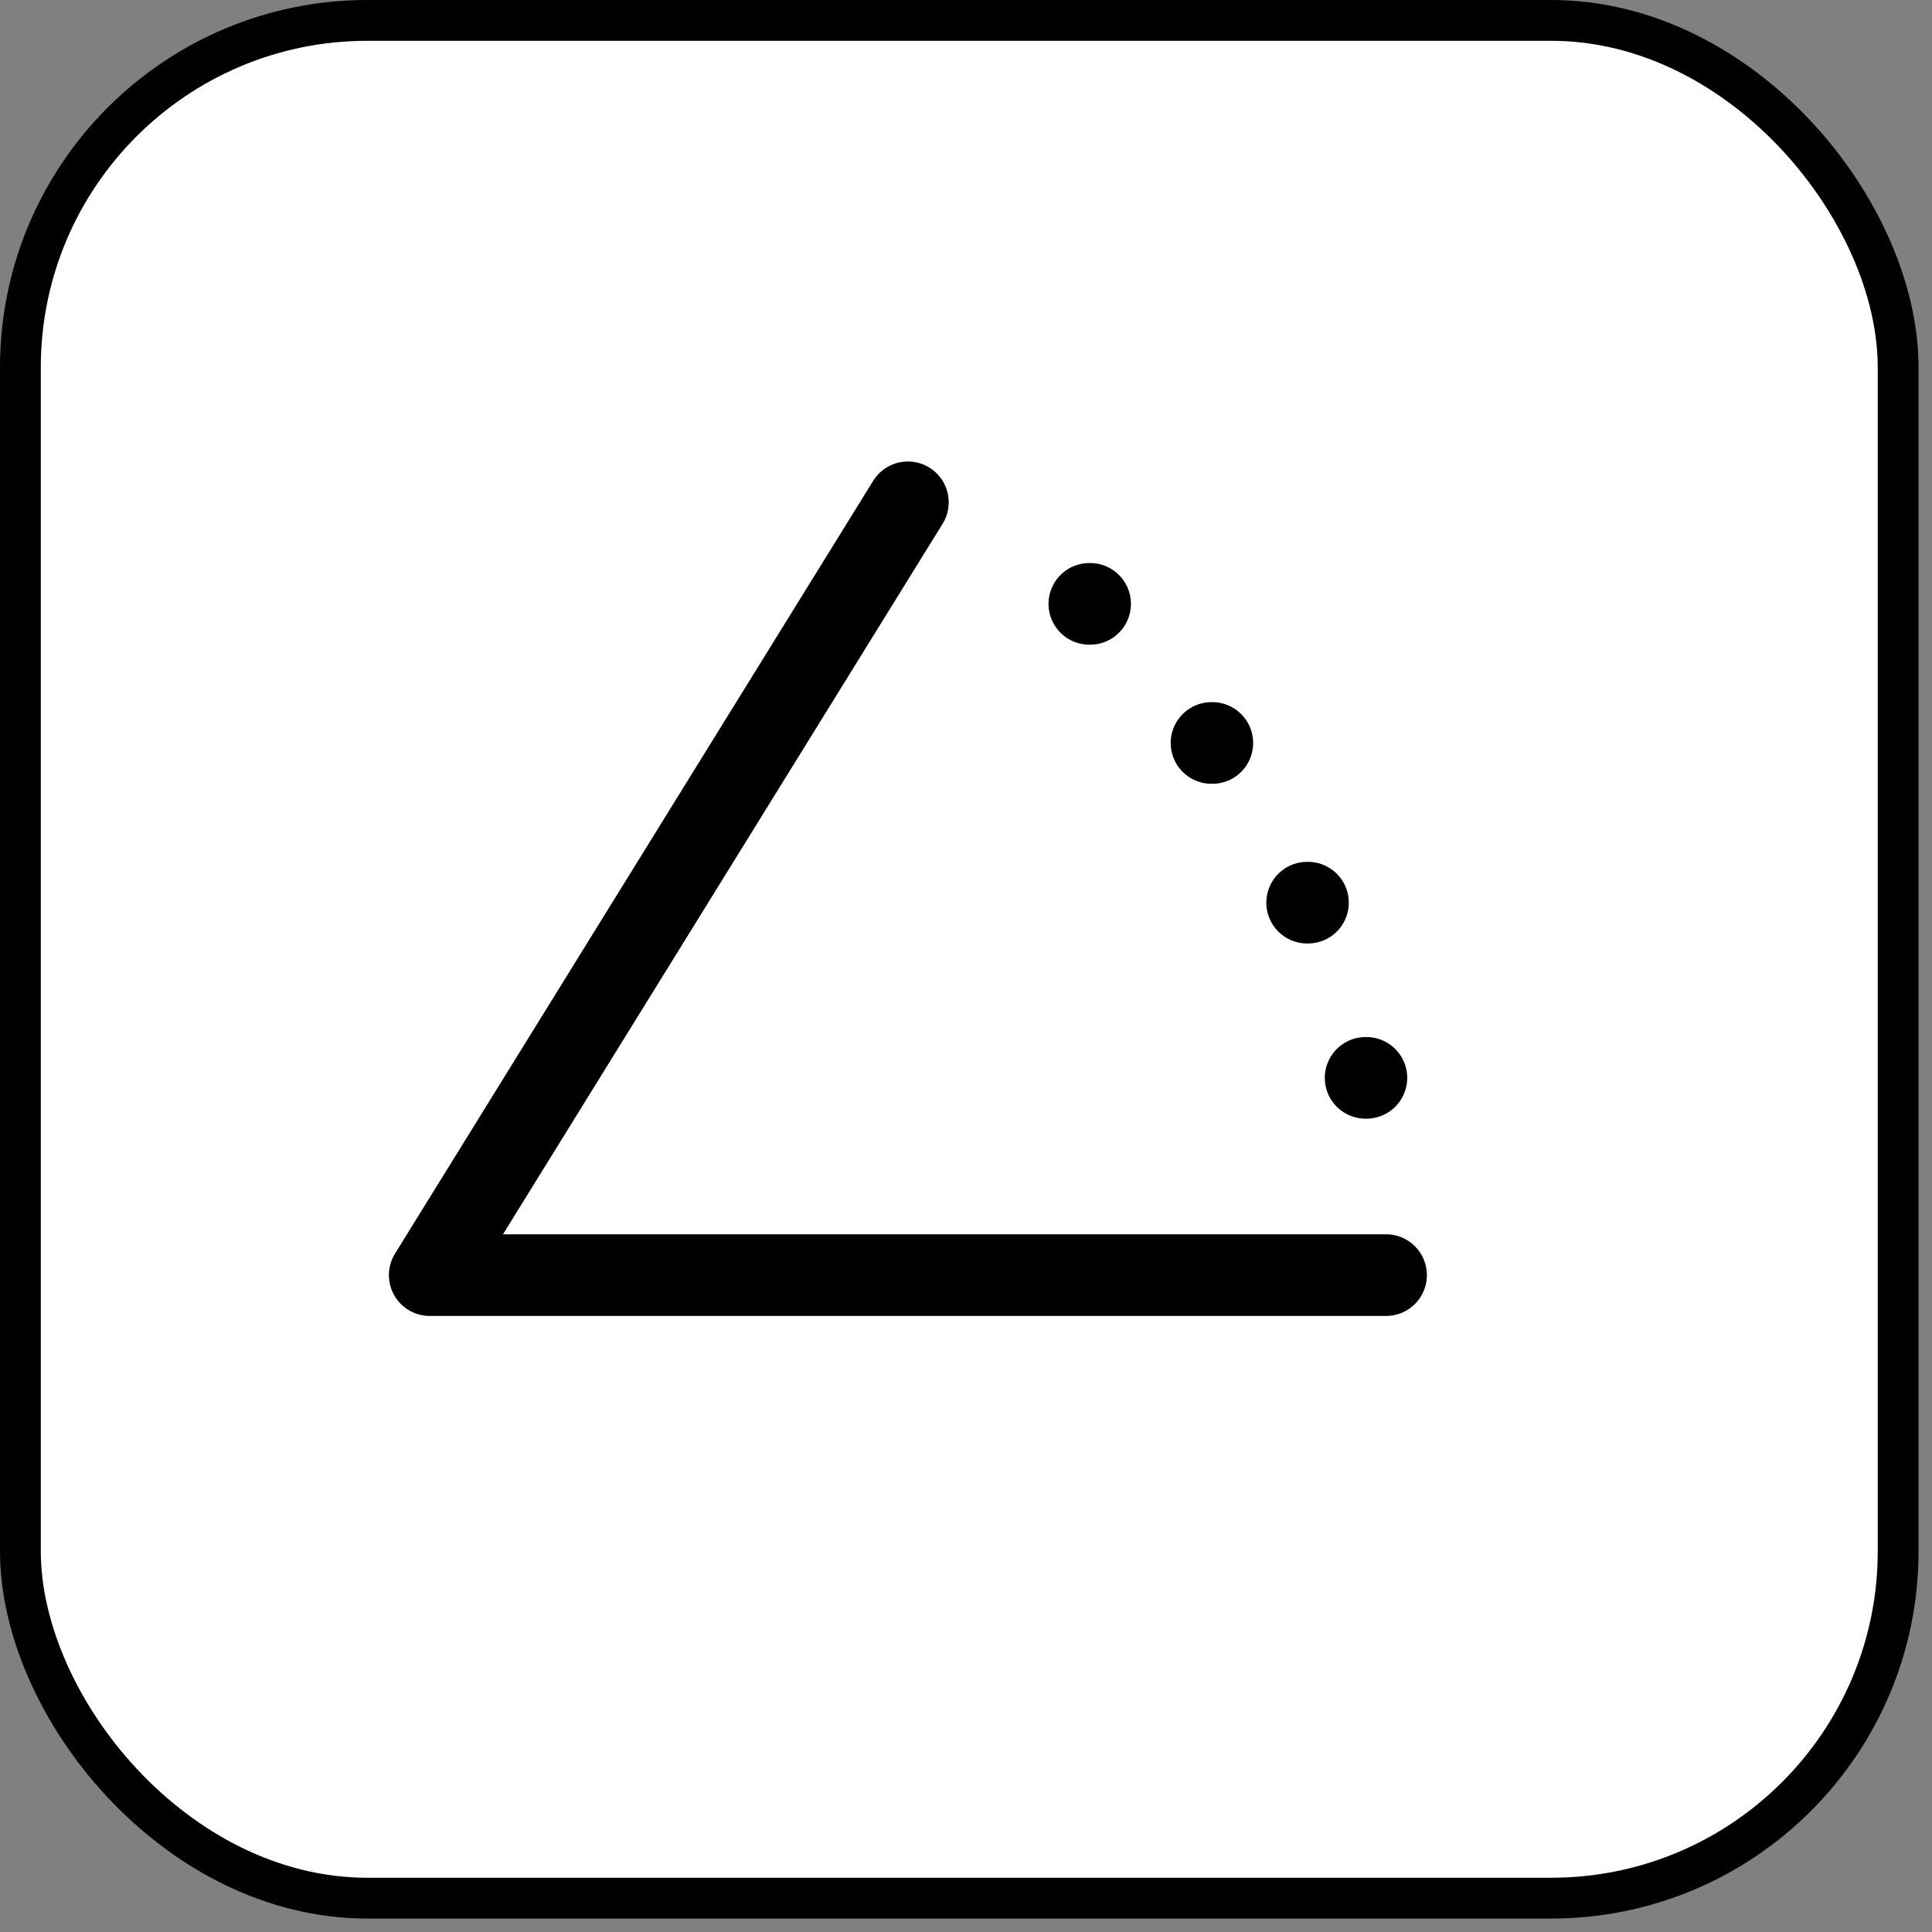
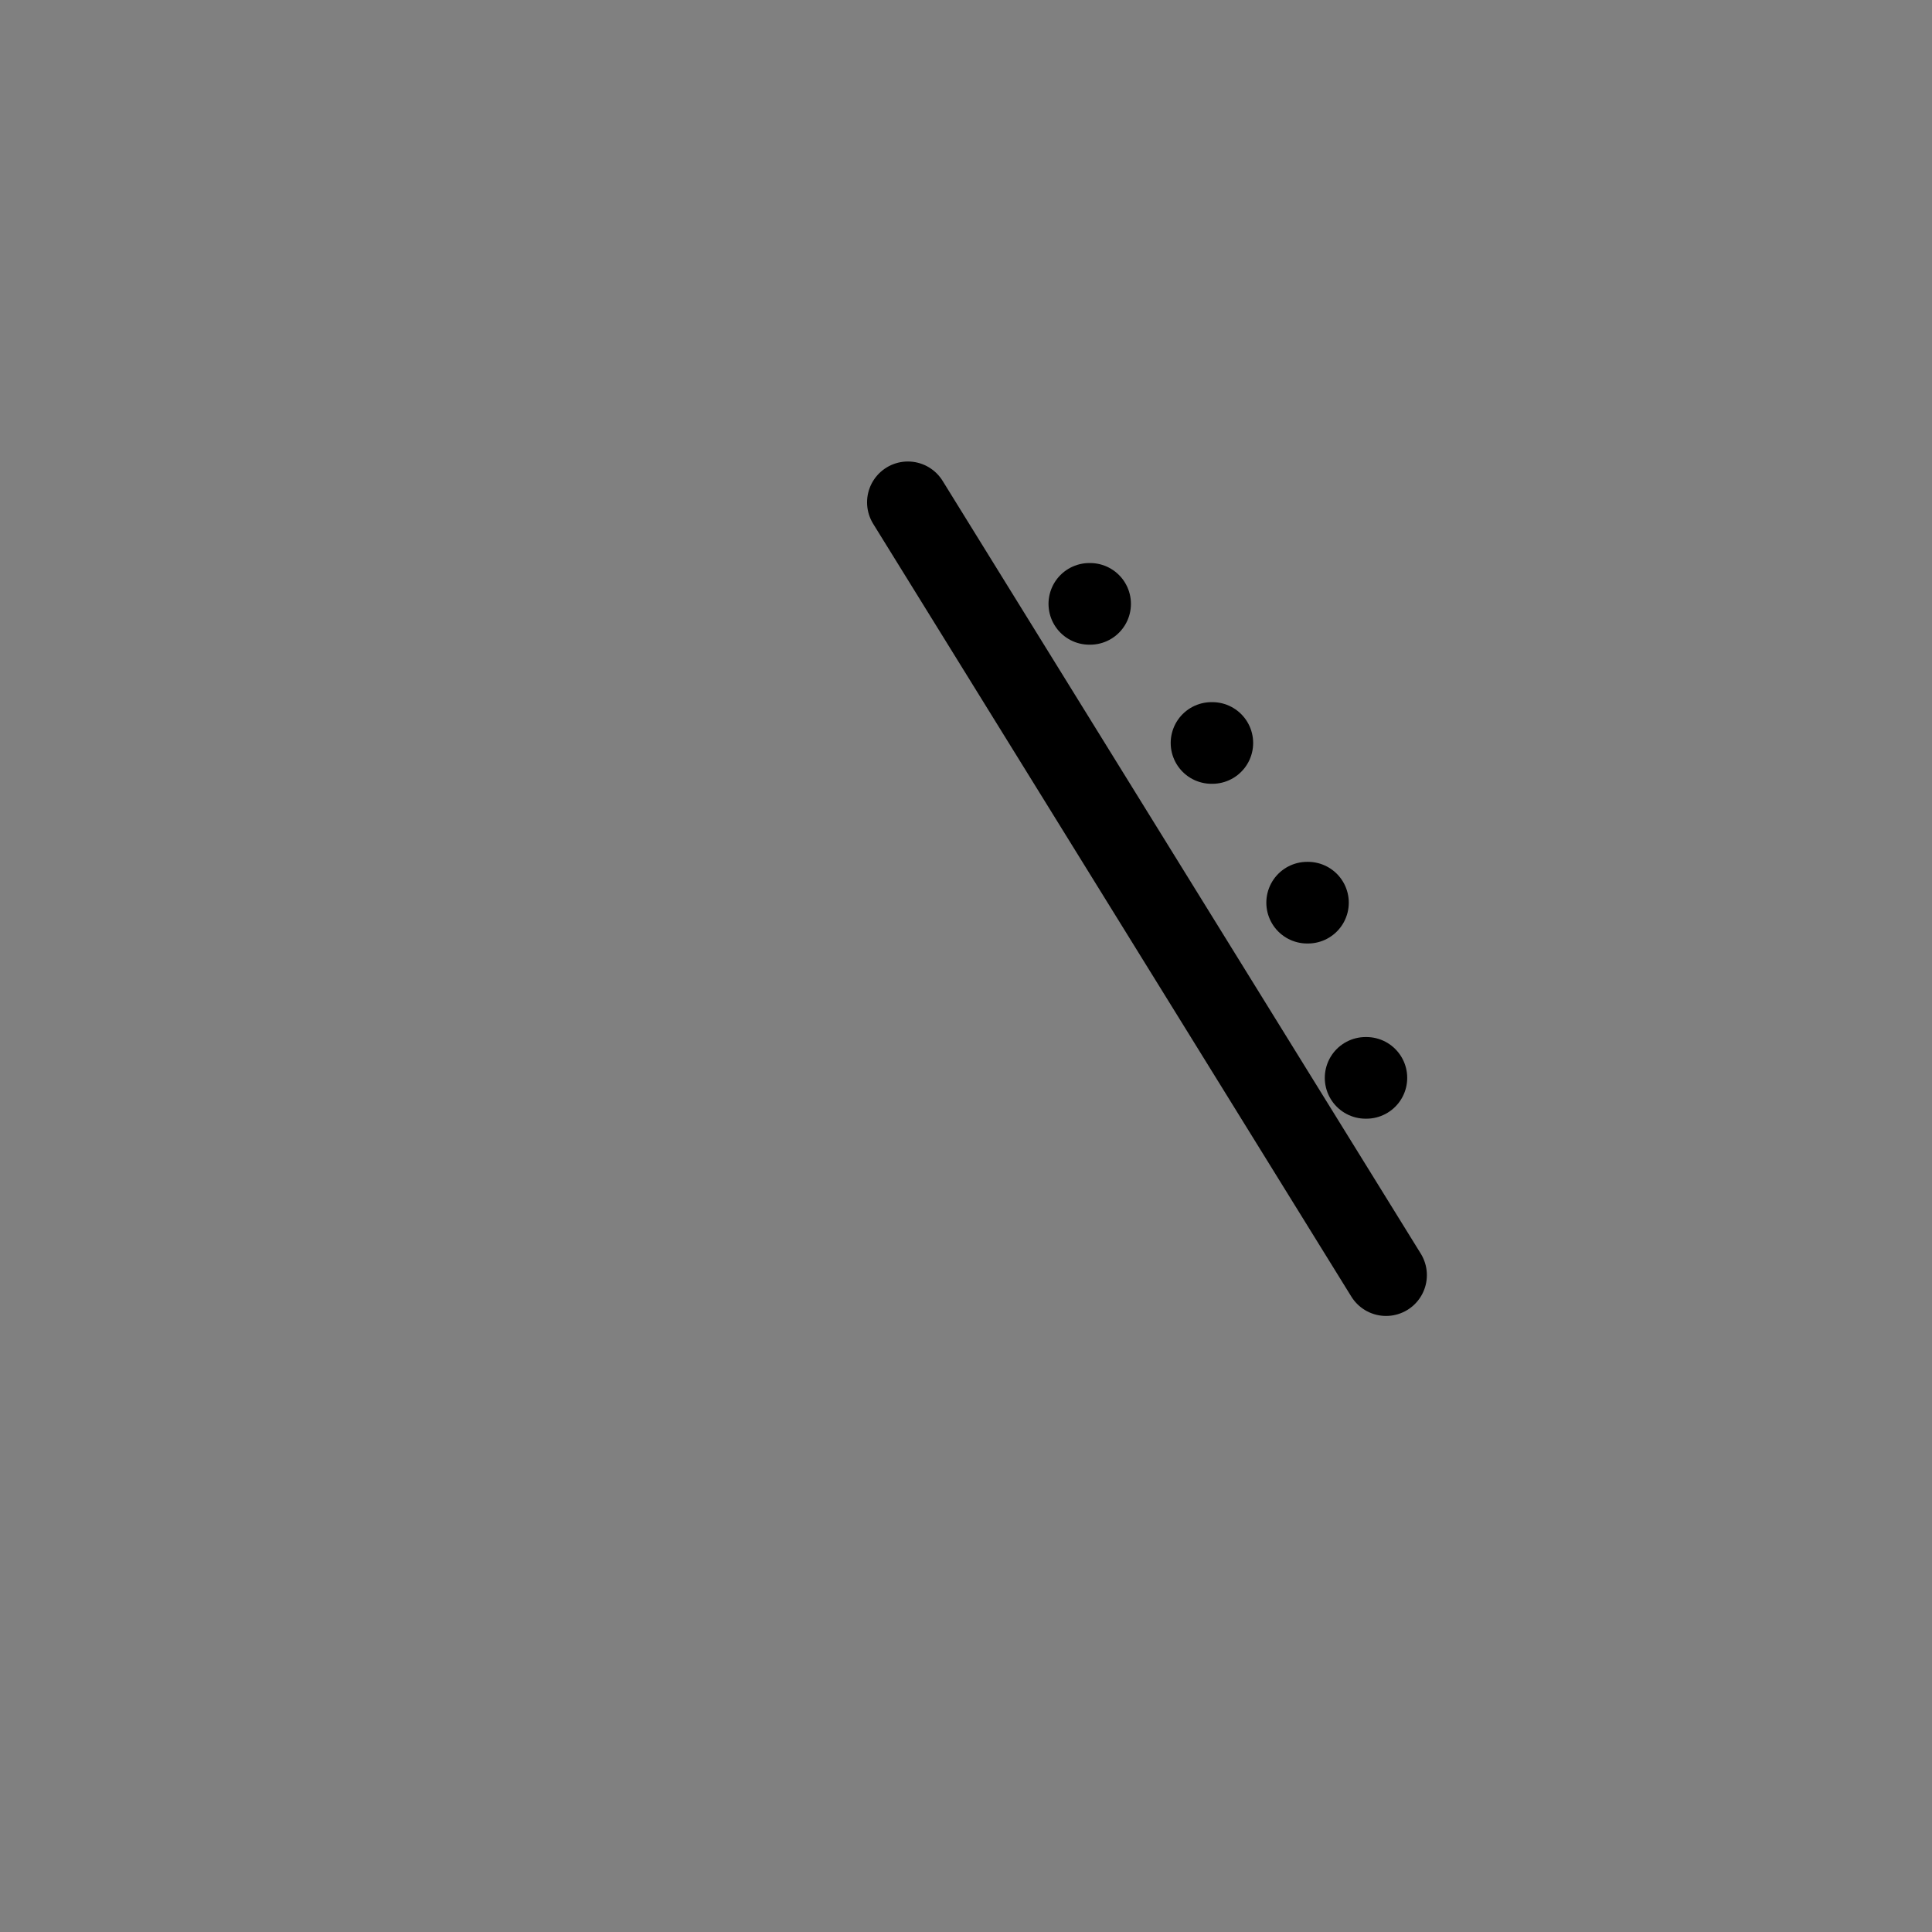
<svg xmlns="http://www.w3.org/2000/svg" width="50" height="50" viewBox="0 0 50 50" fill="none">
  <rect x="0" y="0" width="50" height="50" fill="#808080" stroke="none" />
-   <rect x="0.528" y="0.528" width="48.596" height="48.596" rx="8.98" fill="white" stroke="black" stroke-width="1.056" />
-   <path d="M35.871 33H11.121L23.496 13M35.342 27.895H35.362M33.829 23.361H33.85M31.354 19.228H31.375M28.192 15.628H28.212" stroke="black" stroke-width="2.113" stroke-linecap="round" stroke-linejoin="round" />
+   <path d="M35.871 33L23.496 13M35.342 27.895H35.362M33.829 23.361H33.85M31.354 19.228H31.375M28.192 15.628H28.212" stroke="black" stroke-width="2.113" stroke-linecap="round" stroke-linejoin="round" />
</svg>